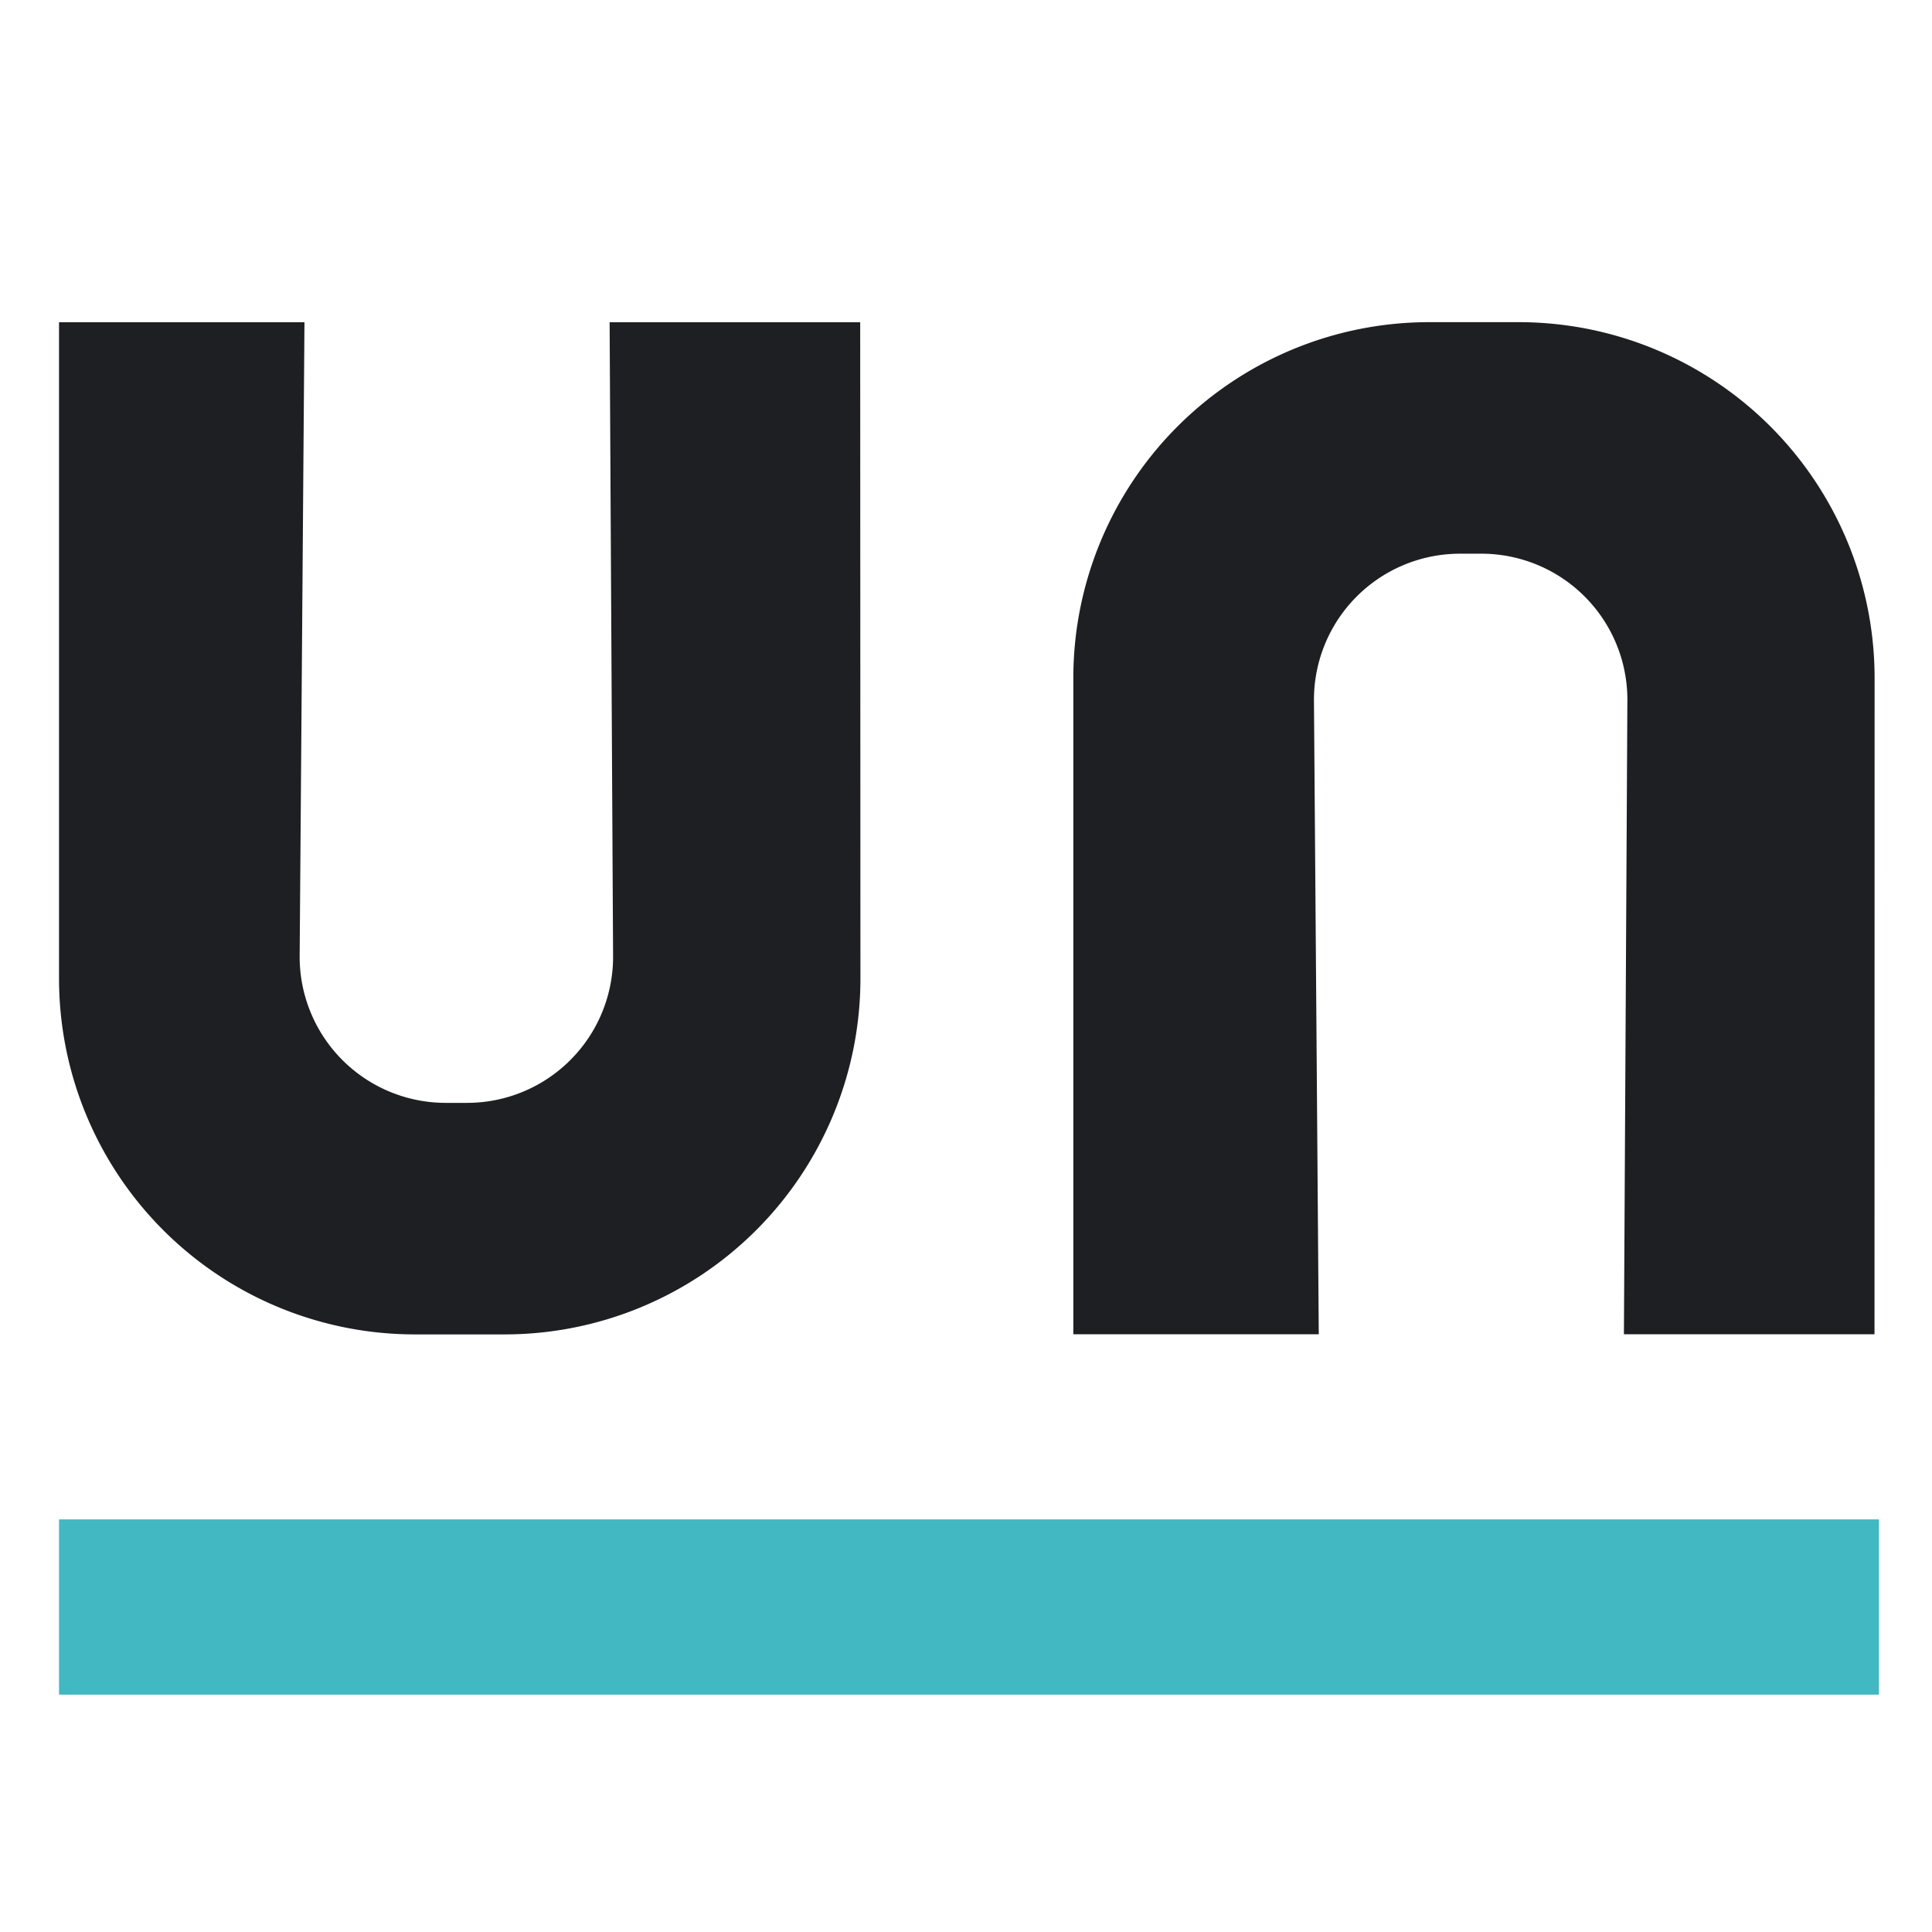
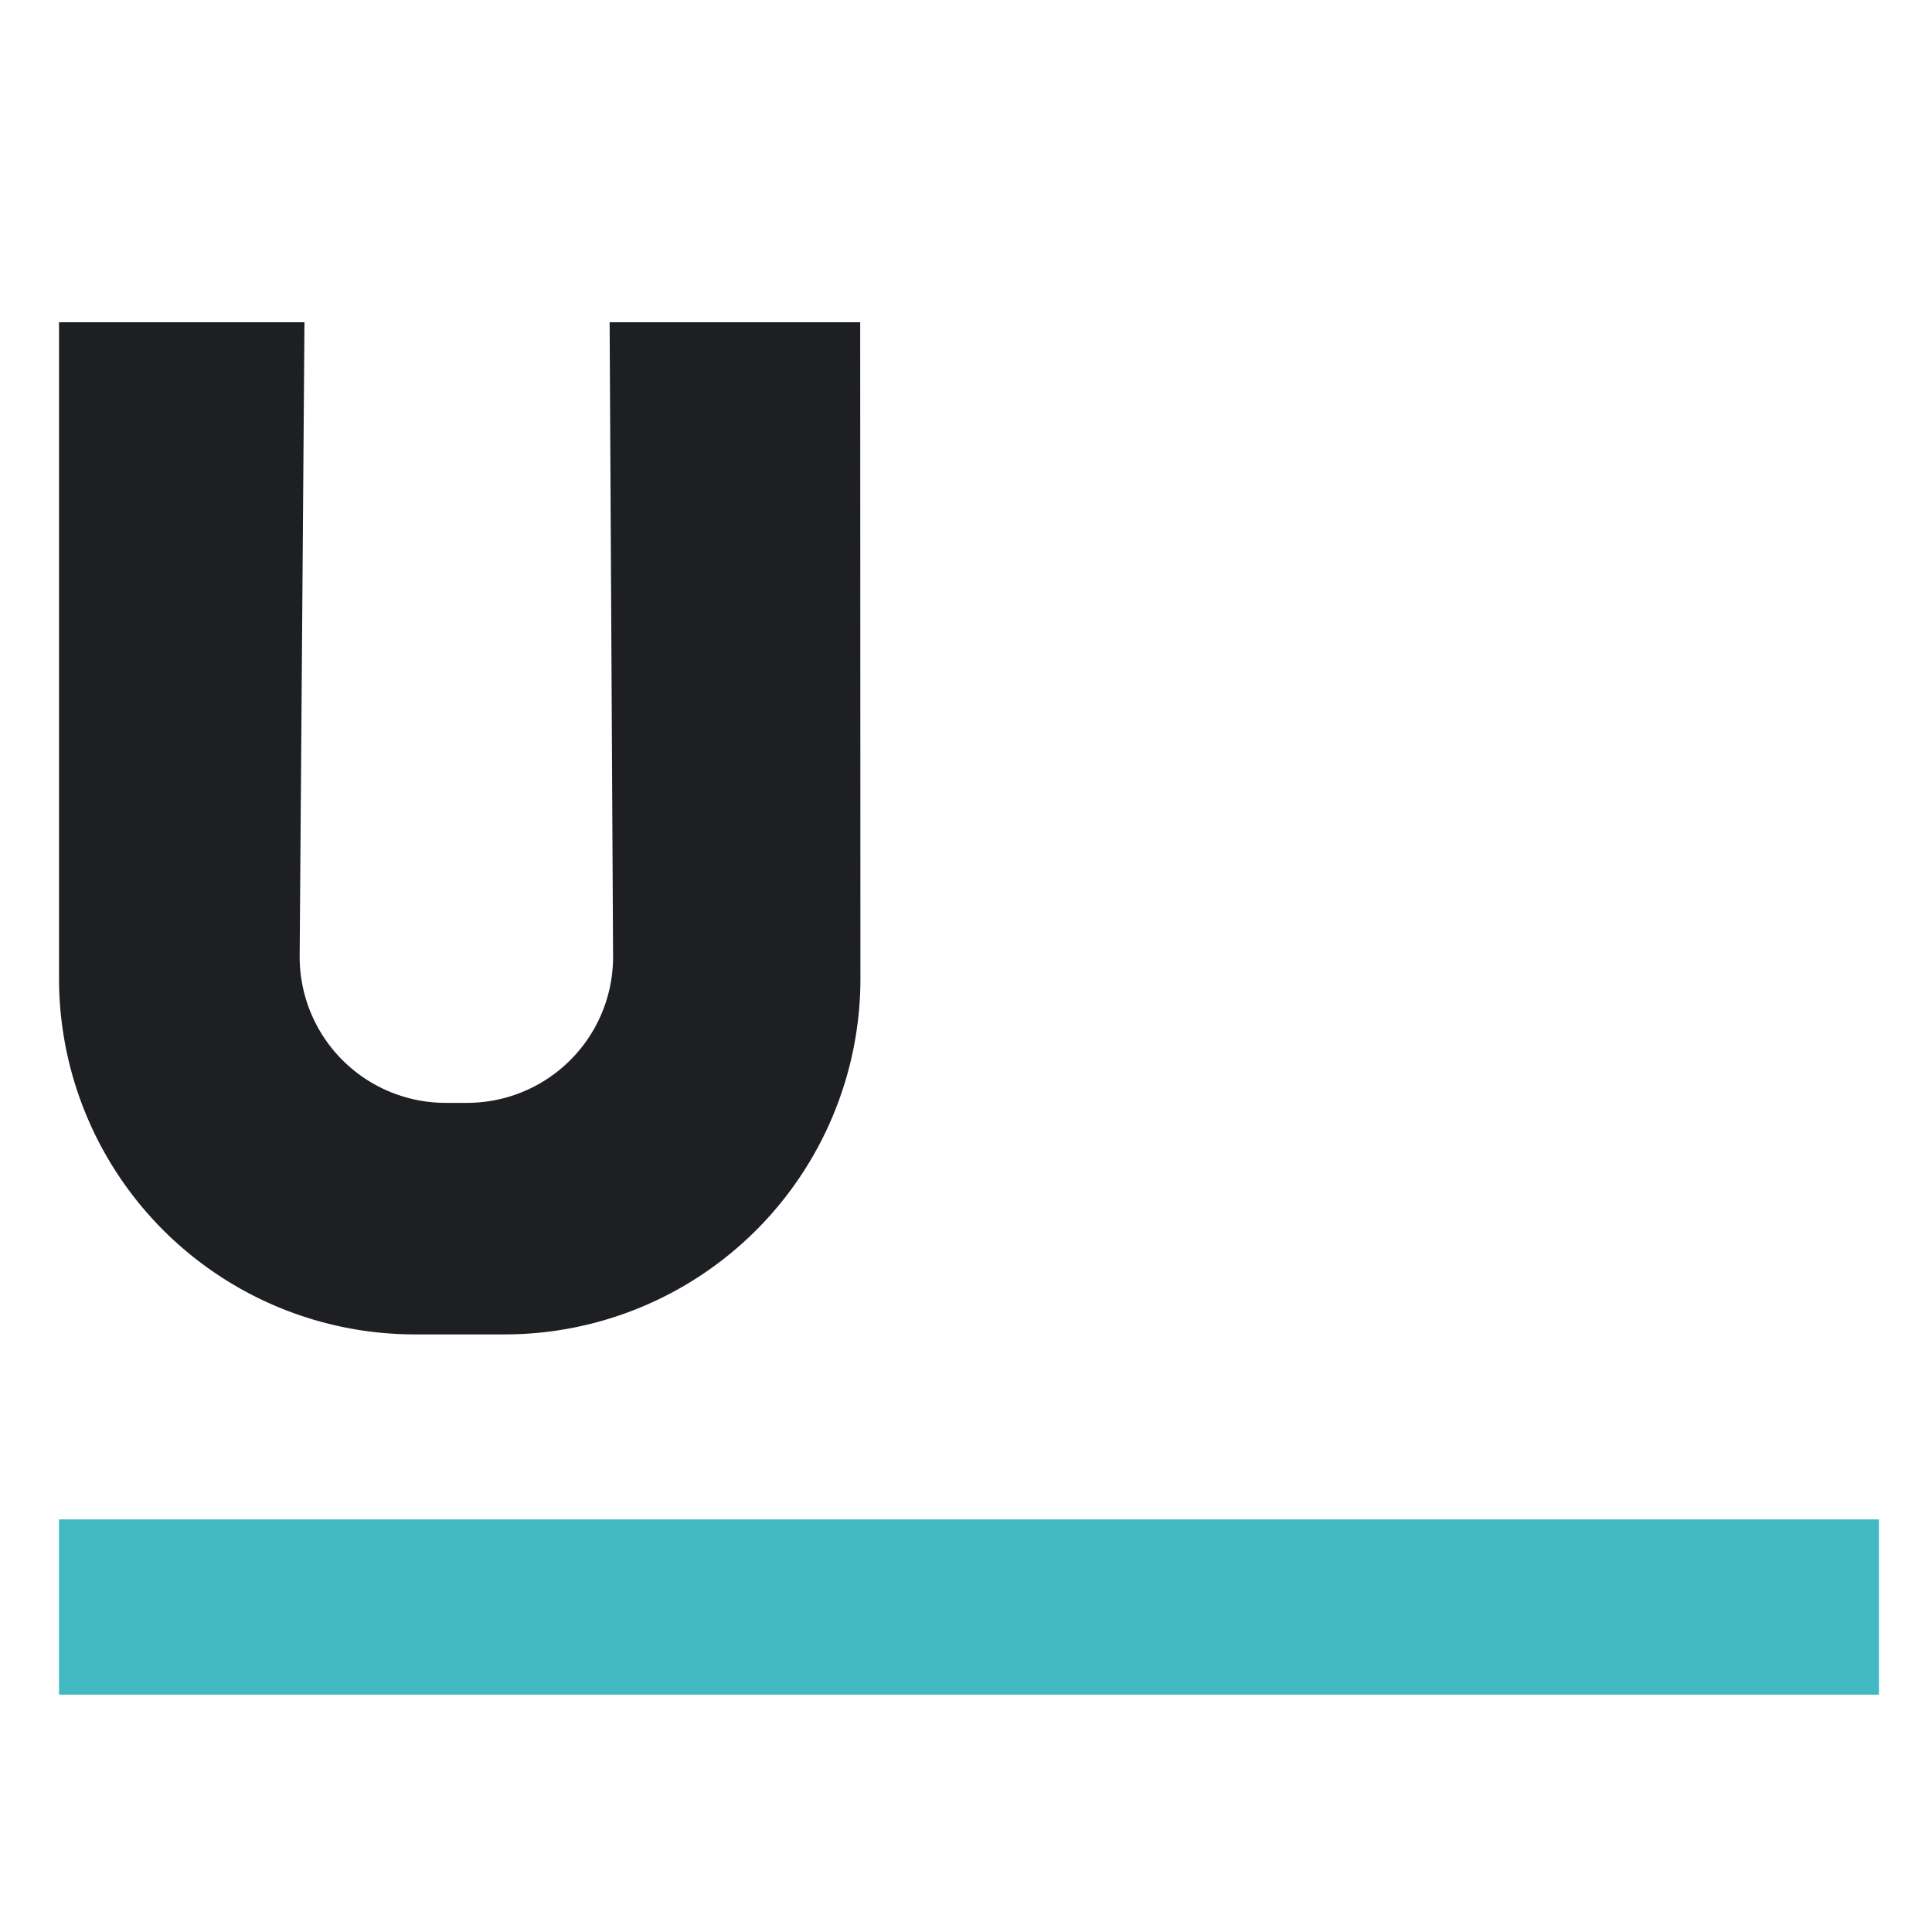
<svg xmlns="http://www.w3.org/2000/svg" width="100" height="100" viewBox="0 0 760 760">
  <style>
    rect {
      fill: #41b8c2;
    }
    path {
      fill: #1d1f22;
    }
    @media (prefers-color-scheme: dark) {
      path {
        fill: rgb(250, 250, 250);
      }
    }
  </style>
  <rect x="23.22" y="597.69" width="715.91" height="68.94" />
-   <path d="M737.38,524.87H638.81l1.36-249.28a57.44,57.44,0,0,0-57.45-57.78h-8.38a57.45,57.45,0,0,0-57.46,57.91l1.89,249.15H422.22V266.73a140,140,0,0,1,139.95-140h35.25a140,140,0,0,1,140,140Z" />
  <path d="M338.38,126.77H239.81l1.36,249.28a57.45,57.45,0,0,1-57.45,57.79h-8.38a57.46,57.46,0,0,1-57.46-57.92l1.89-249.15H23.22V384.92a140,140,0,0,0,140,140h35.25a140,140,0,0,0,140-139.95Z" />
</svg>